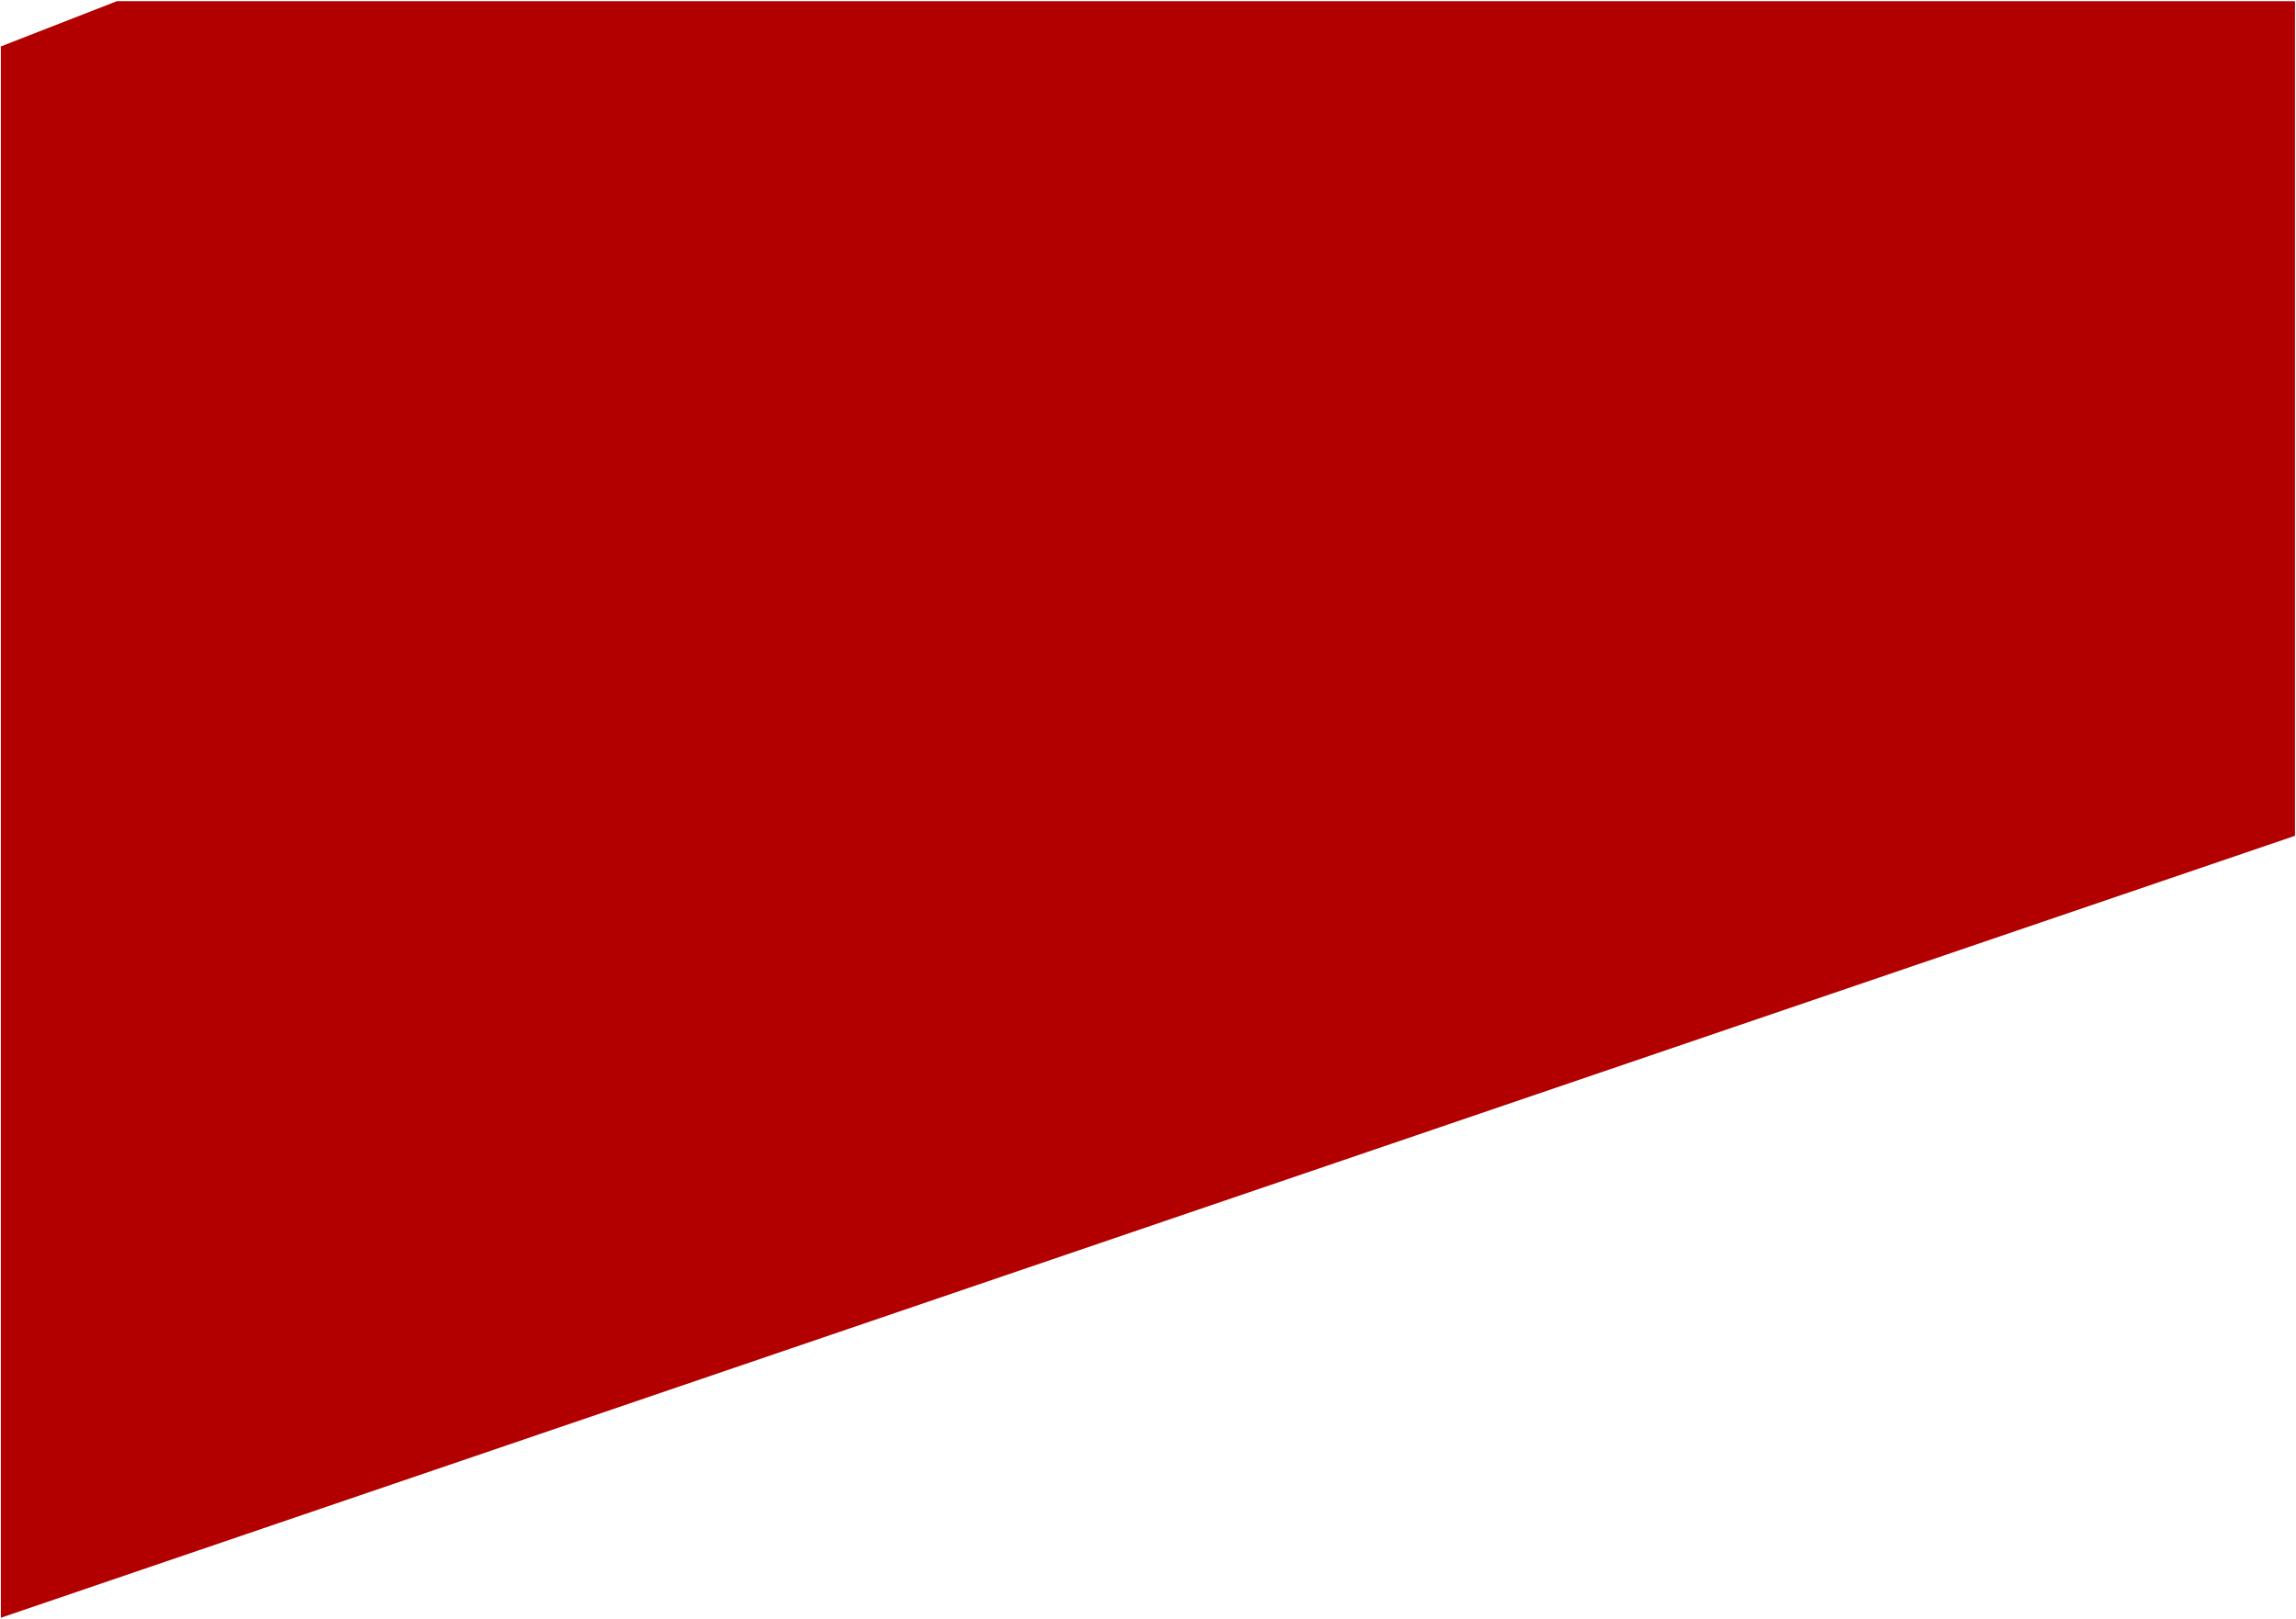
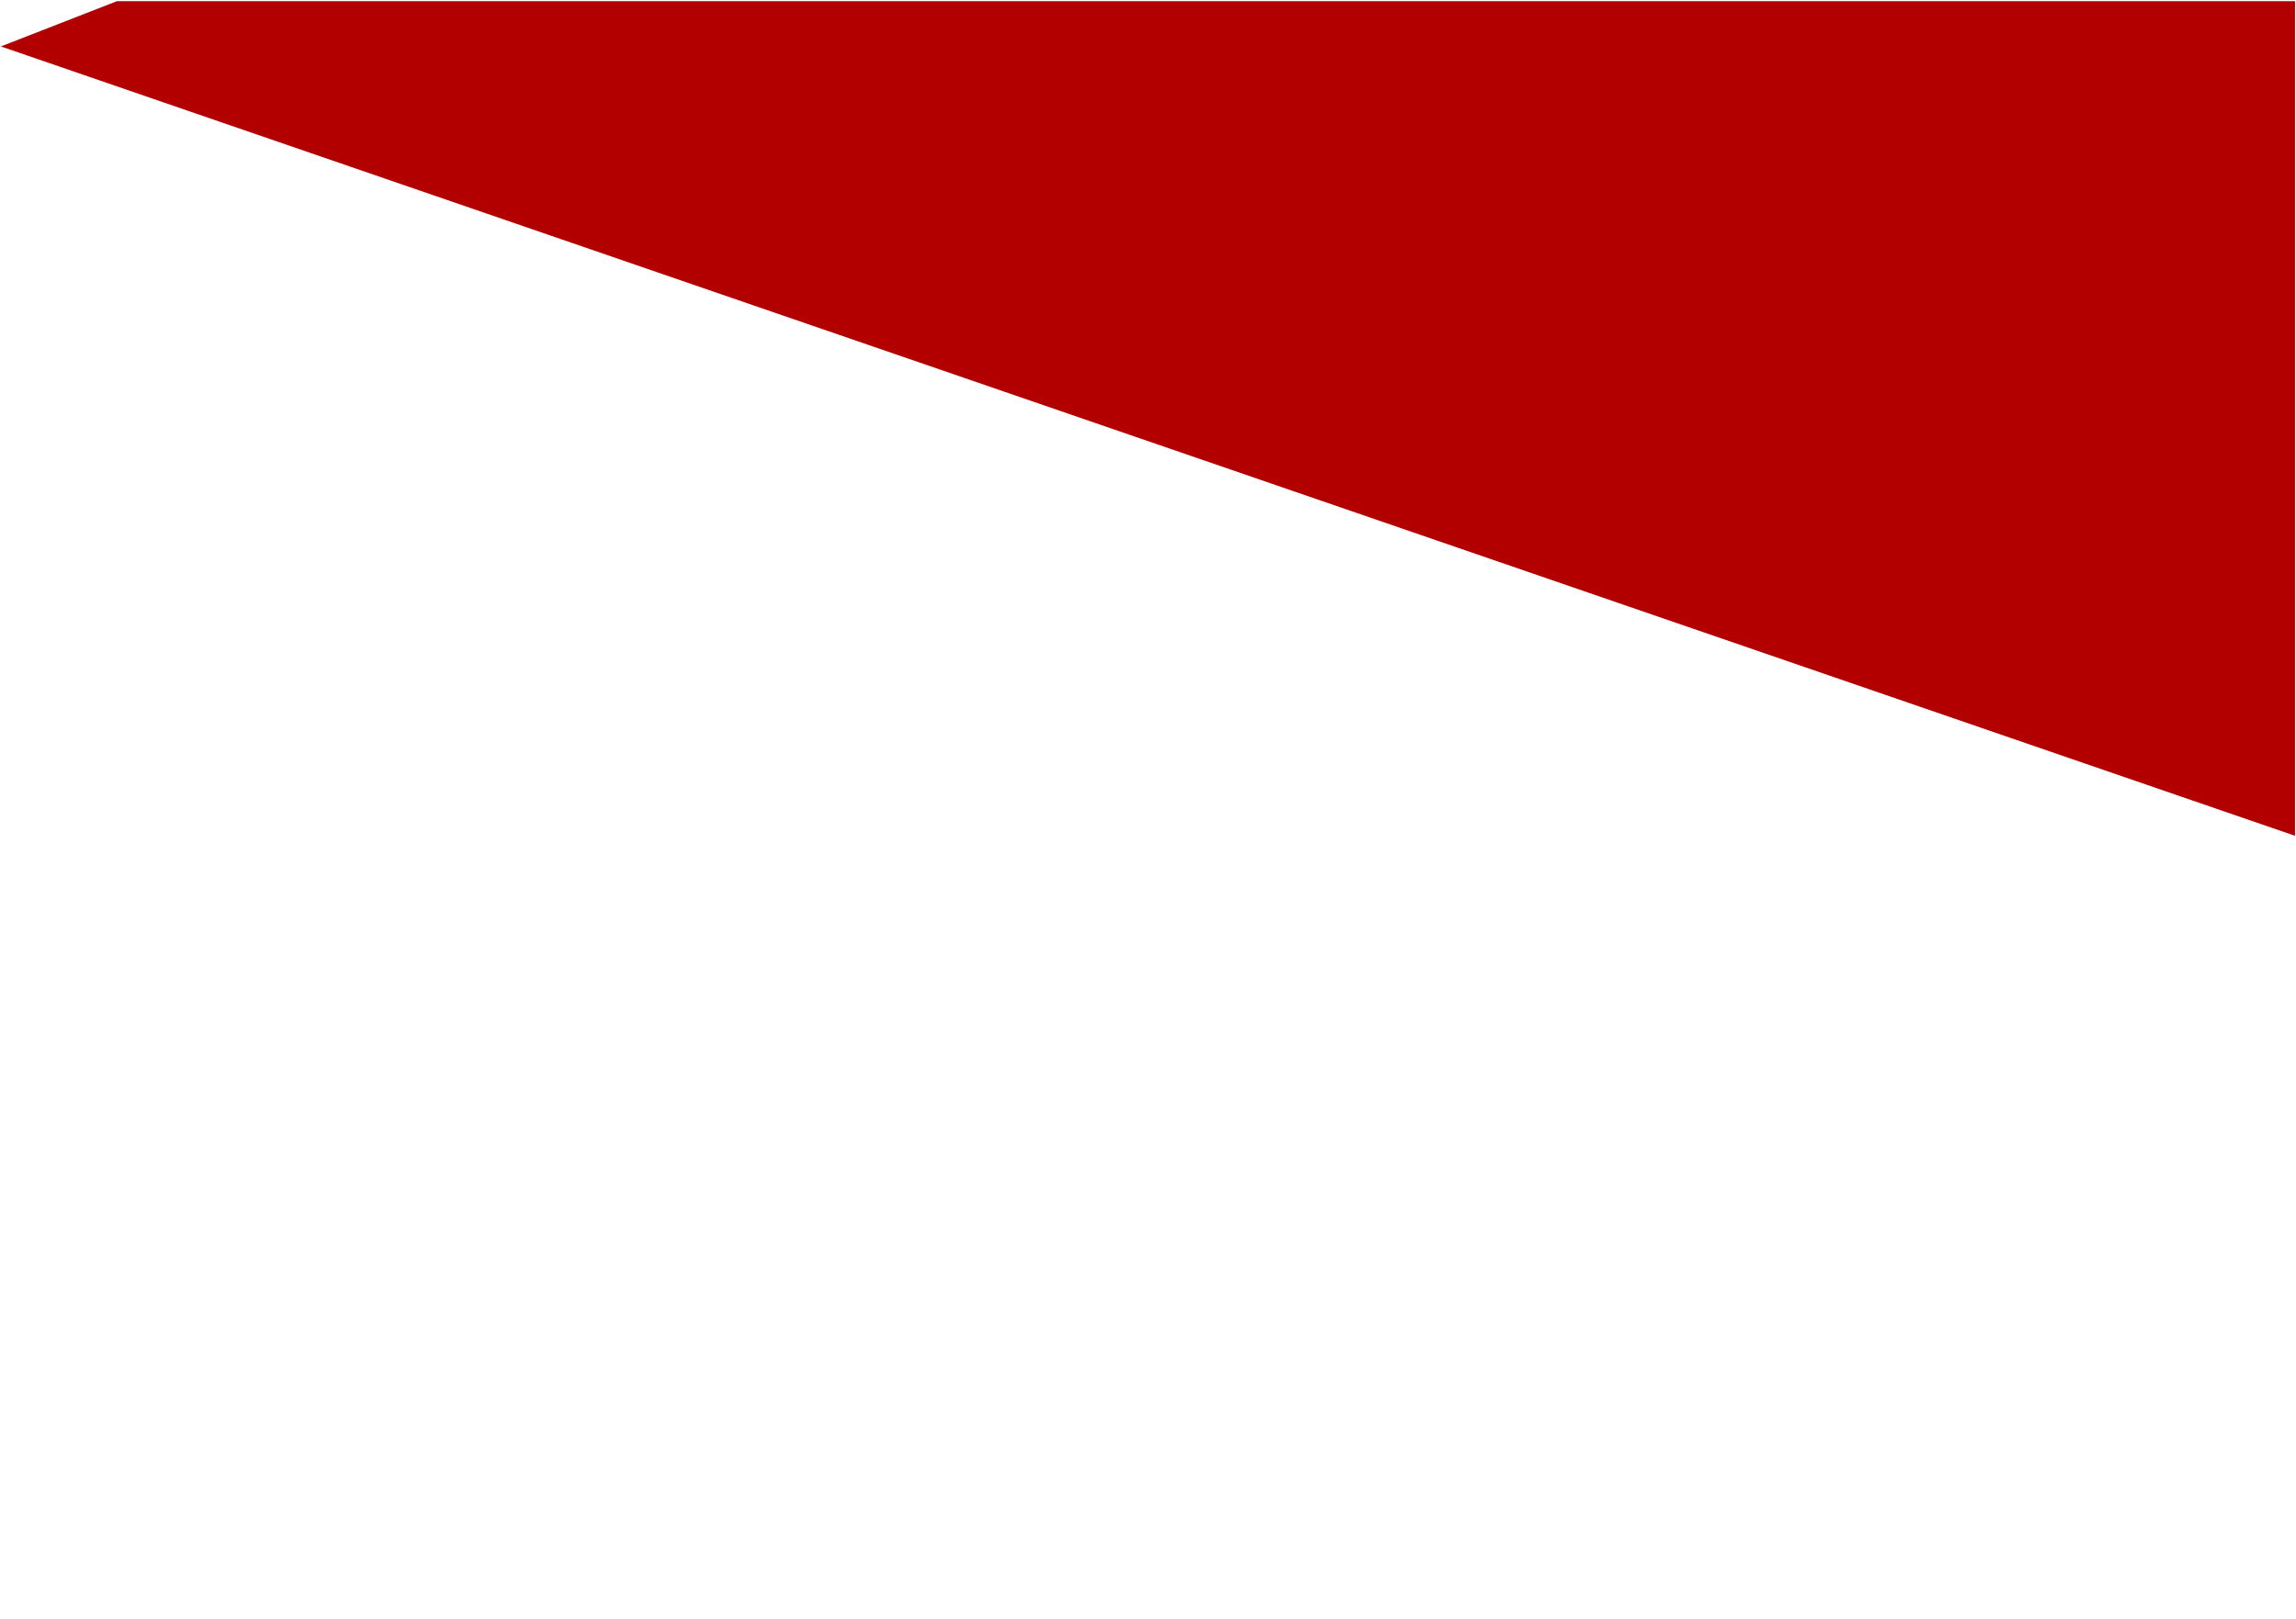
<svg xmlns="http://www.w3.org/2000/svg" width="1201" height="847" viewBox="0 0 1201 847" fill="none">
-   <path d="M61.152 0.617L0.453 24.288L0.449 846.289L1200.48 437.224V0.617H61.152Z" fill="#B20000" />
+   <path d="M61.152 0.617L0.453 24.288L1200.48 437.224V0.617H61.152Z" fill="#B20000" />
</svg>